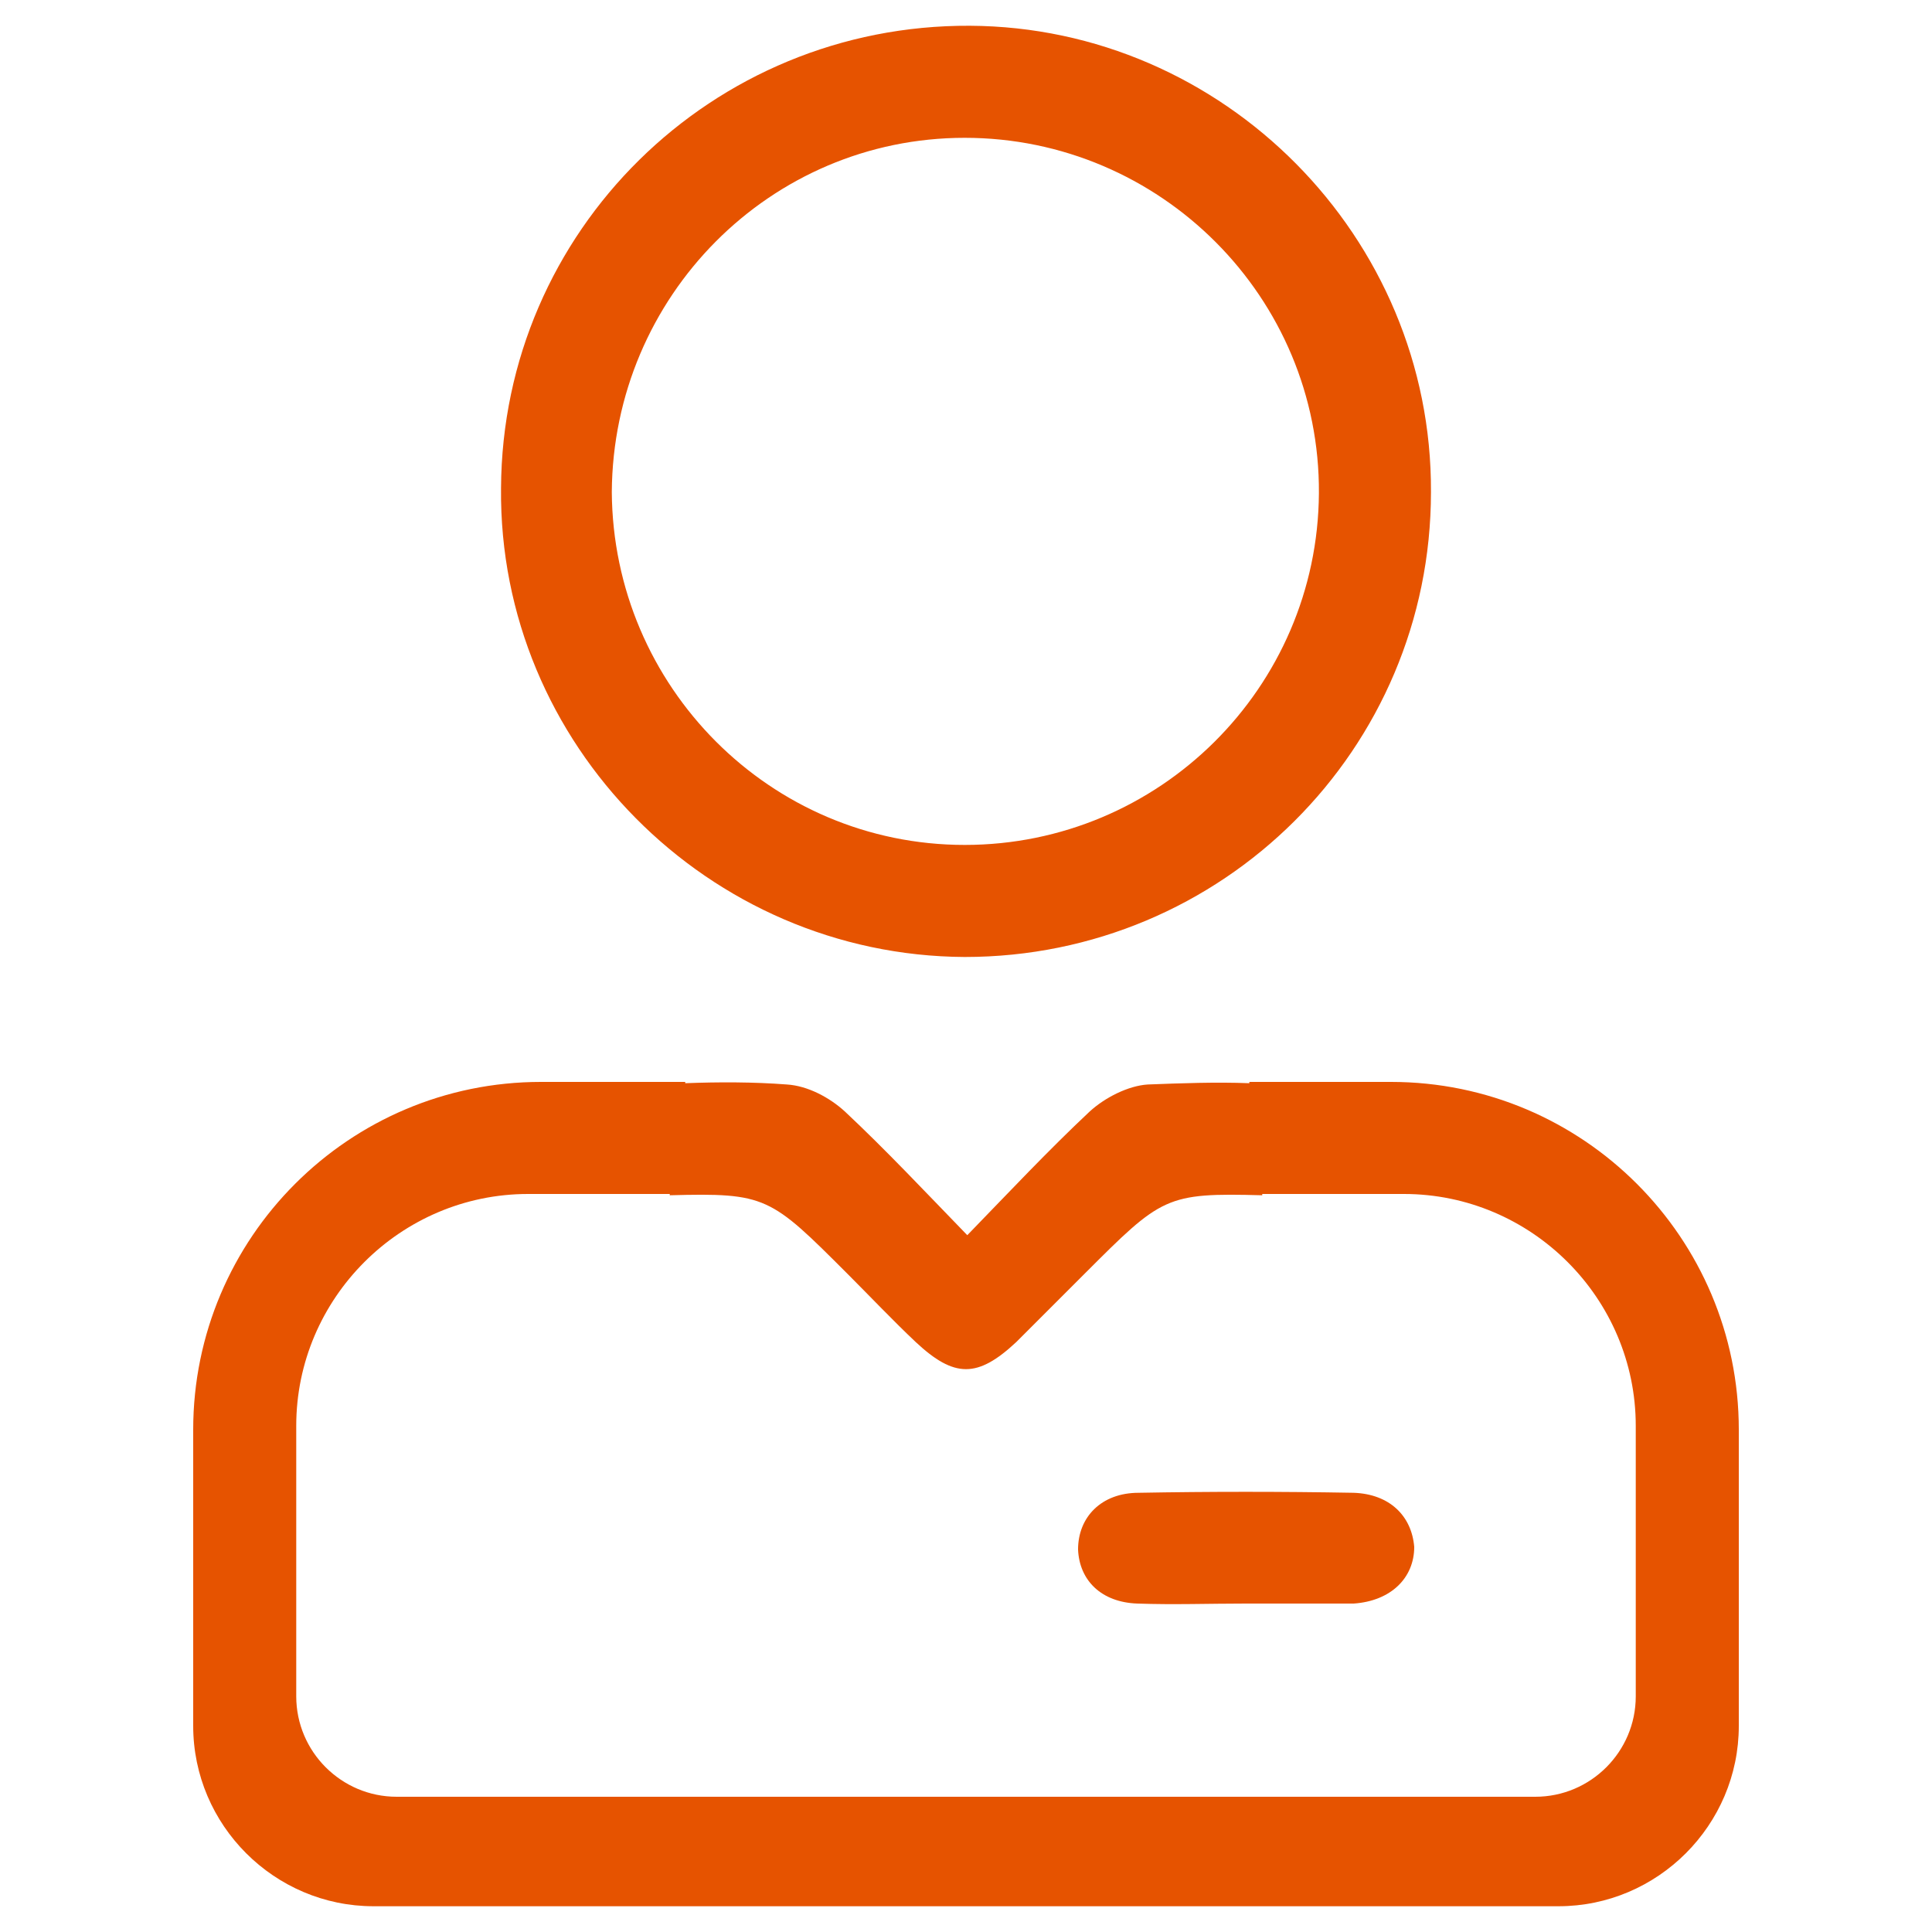
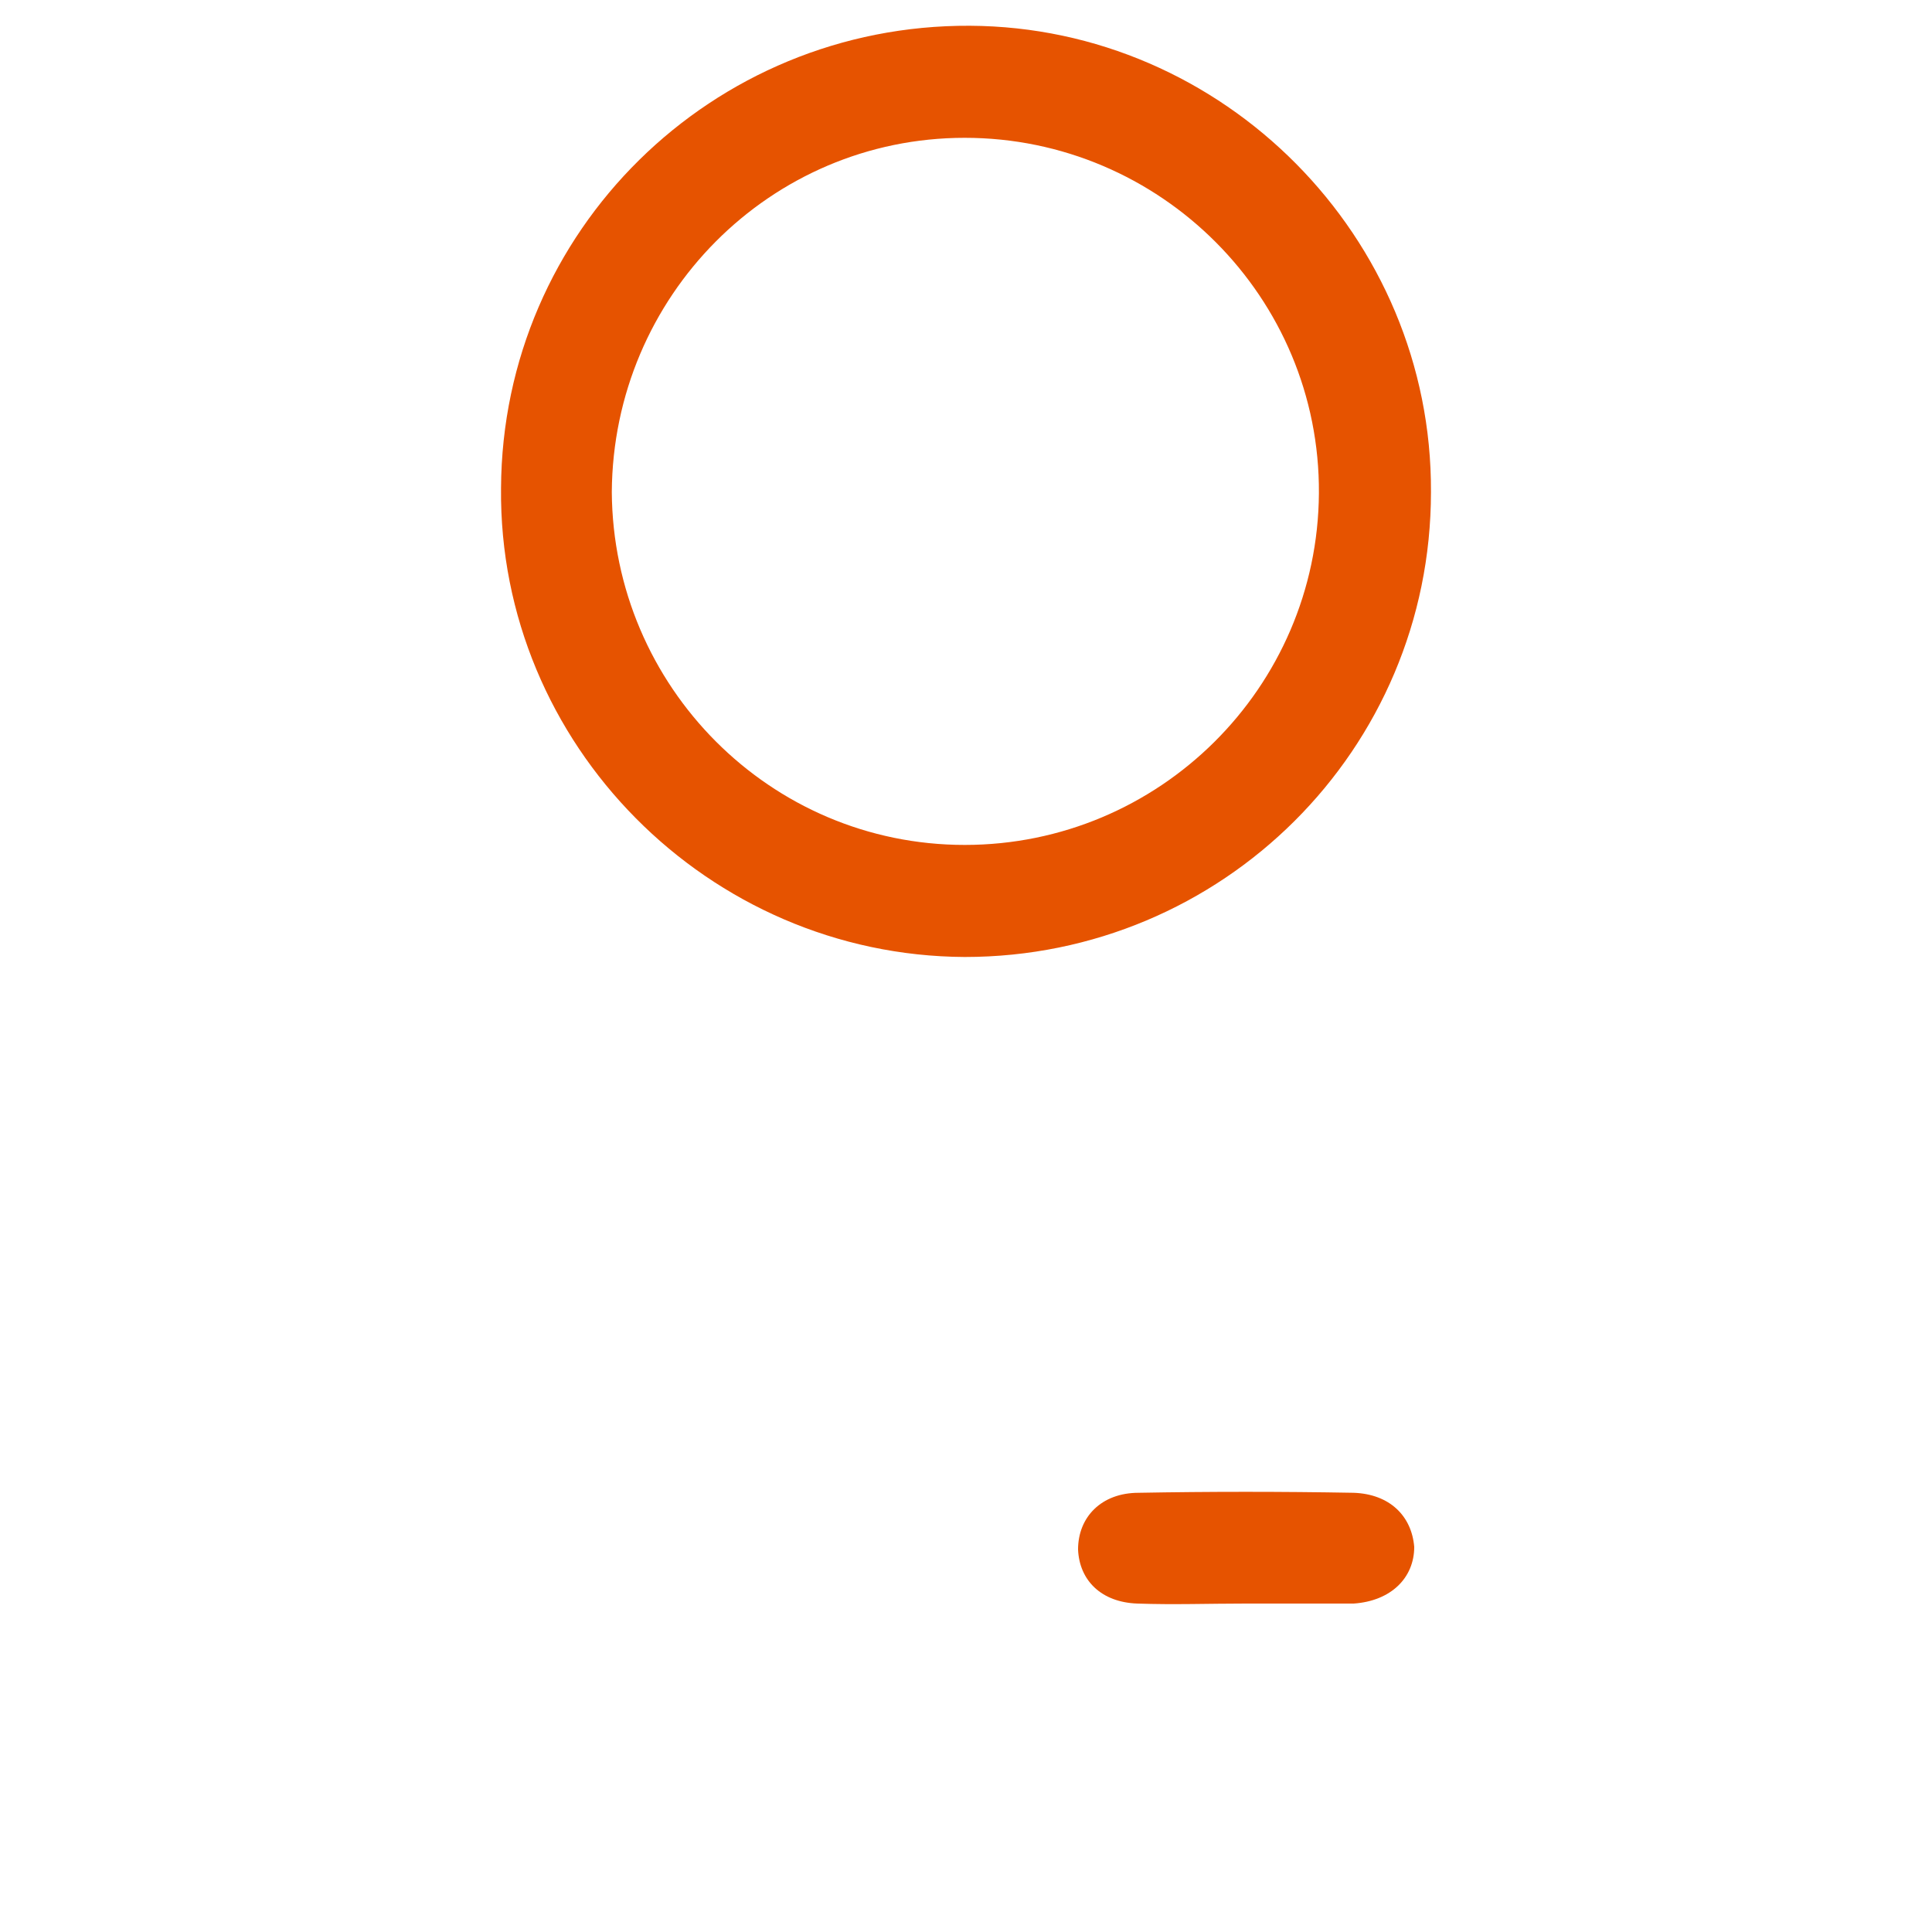
<svg xmlns="http://www.w3.org/2000/svg" version="1.1" id="Capa_1" x="0px" y="0px" viewBox="0 0 150 150" style="enable-background:new 0 0 150 150;" xml:space="preserve">
  <style type="text/css">
	.st0{fill:#E65300;}
</style>
  <g>
-     <path class="st0" d="M74.9,74.3c20,0,36.2-16.1,36.2-36.1C111.2,18.4,95,2.1,75.3,2C55.3,1.9,39,17.9,38.9,37.9   C38.7,57.8,55,74.2,74.9,74.3z M74.9,10.7c15.2,0,27.6,12.4,27.5,27.6c-0.1,15.1-12.4,27.3-27.5,27.3c-15.1,0-27.3-12.3-27.4-27.4   C47.6,23,59.8,10.7,74.9,10.7z" />
+     <path class="st0" d="M74.9,74.3c20,0,36.2-16.1,36.2-36.1C111.2,18.4,95,2.1,75.3,2C55.3,1.9,39,17.9,38.9,37.9   C38.7,57.8,55,74.2,74.9,74.3z M74.9,10.7c15.2,0,27.6,12.4,27.5,27.6c-0.1,15.1-12.4,27.3-27.5,27.3c-15.1,0-27.3-12.3-27.4-27.4   C47.6,23,59.8,10.7,74.9,10.7" />
    <path class="st0" d="M105.1,115.9c-5.6-0.1-11.2-0.1-16.7,0c-2.9,0-4.7,1.9-4.7,4.4c0.1,2.4,1.8,4.1,4.6,4.2c2.8,0.1,5.6,0,8.4,0   c0,0,0,0,0,0c2.6,0,5.2,0,7.8,0c0.2,0,0.4,0,0.6,0c2.9-0.2,4.7-2,4.7-4.4C109.6,117.7,107.9,116,105.1,115.9z" />
-     <path class="st0" d="M108,84H97v0.1c-2.6-0.1-5.3,0-7.9,0.1c-1.5,0.1-3.3,1-4.5,2.1c-3.2,3-6.2,6.2-9.5,9.6c0,0,0,0,0,0   c0,0,0,0,0,0c-3.3-3.4-6.3-6.6-9.5-9.6c-1.2-1.1-2.9-2-4.5-2.1c-2.6-0.2-5.3-0.2-7.9-0.1V84H42c-14.9,0-27,12.1-27,27v4v2v17   c0,7.7,6.3,14,14,14c0,0,43.5,0,46,0c2.5,0,46,0,46,0c7.7,0,14-6.3,14-14v-17v-2v-4C135,96.1,122.9,84,108,84z M127,112.9v4.1v14.7   c0,4.3-3.5,7.8-7.8,7.8c0,0-42.8,0-44.2,0c-1.4,0-44.2,0-44.2,0c-4.3,0-7.8-3.5-7.8-7.8V117v-4.1v-2.2c0-9.9,8.1-18,18-18h11v0.1   c7.5-0.2,7.8,0.1,13.8,6.1c1.8,1.8,3.5,3.6,5.3,5.3c1.5,1.4,2.7,2.1,3.9,2.1c1.2,0,2.4-0.7,3.9-2.1c1.8-1.8,3.5-3.5,5.3-5.3   c6-6,6.3-6.3,13.8-6.1v-0.1h11c9.9,0,18,8.1,18,18V112.9z" />
  </g>
</svg>